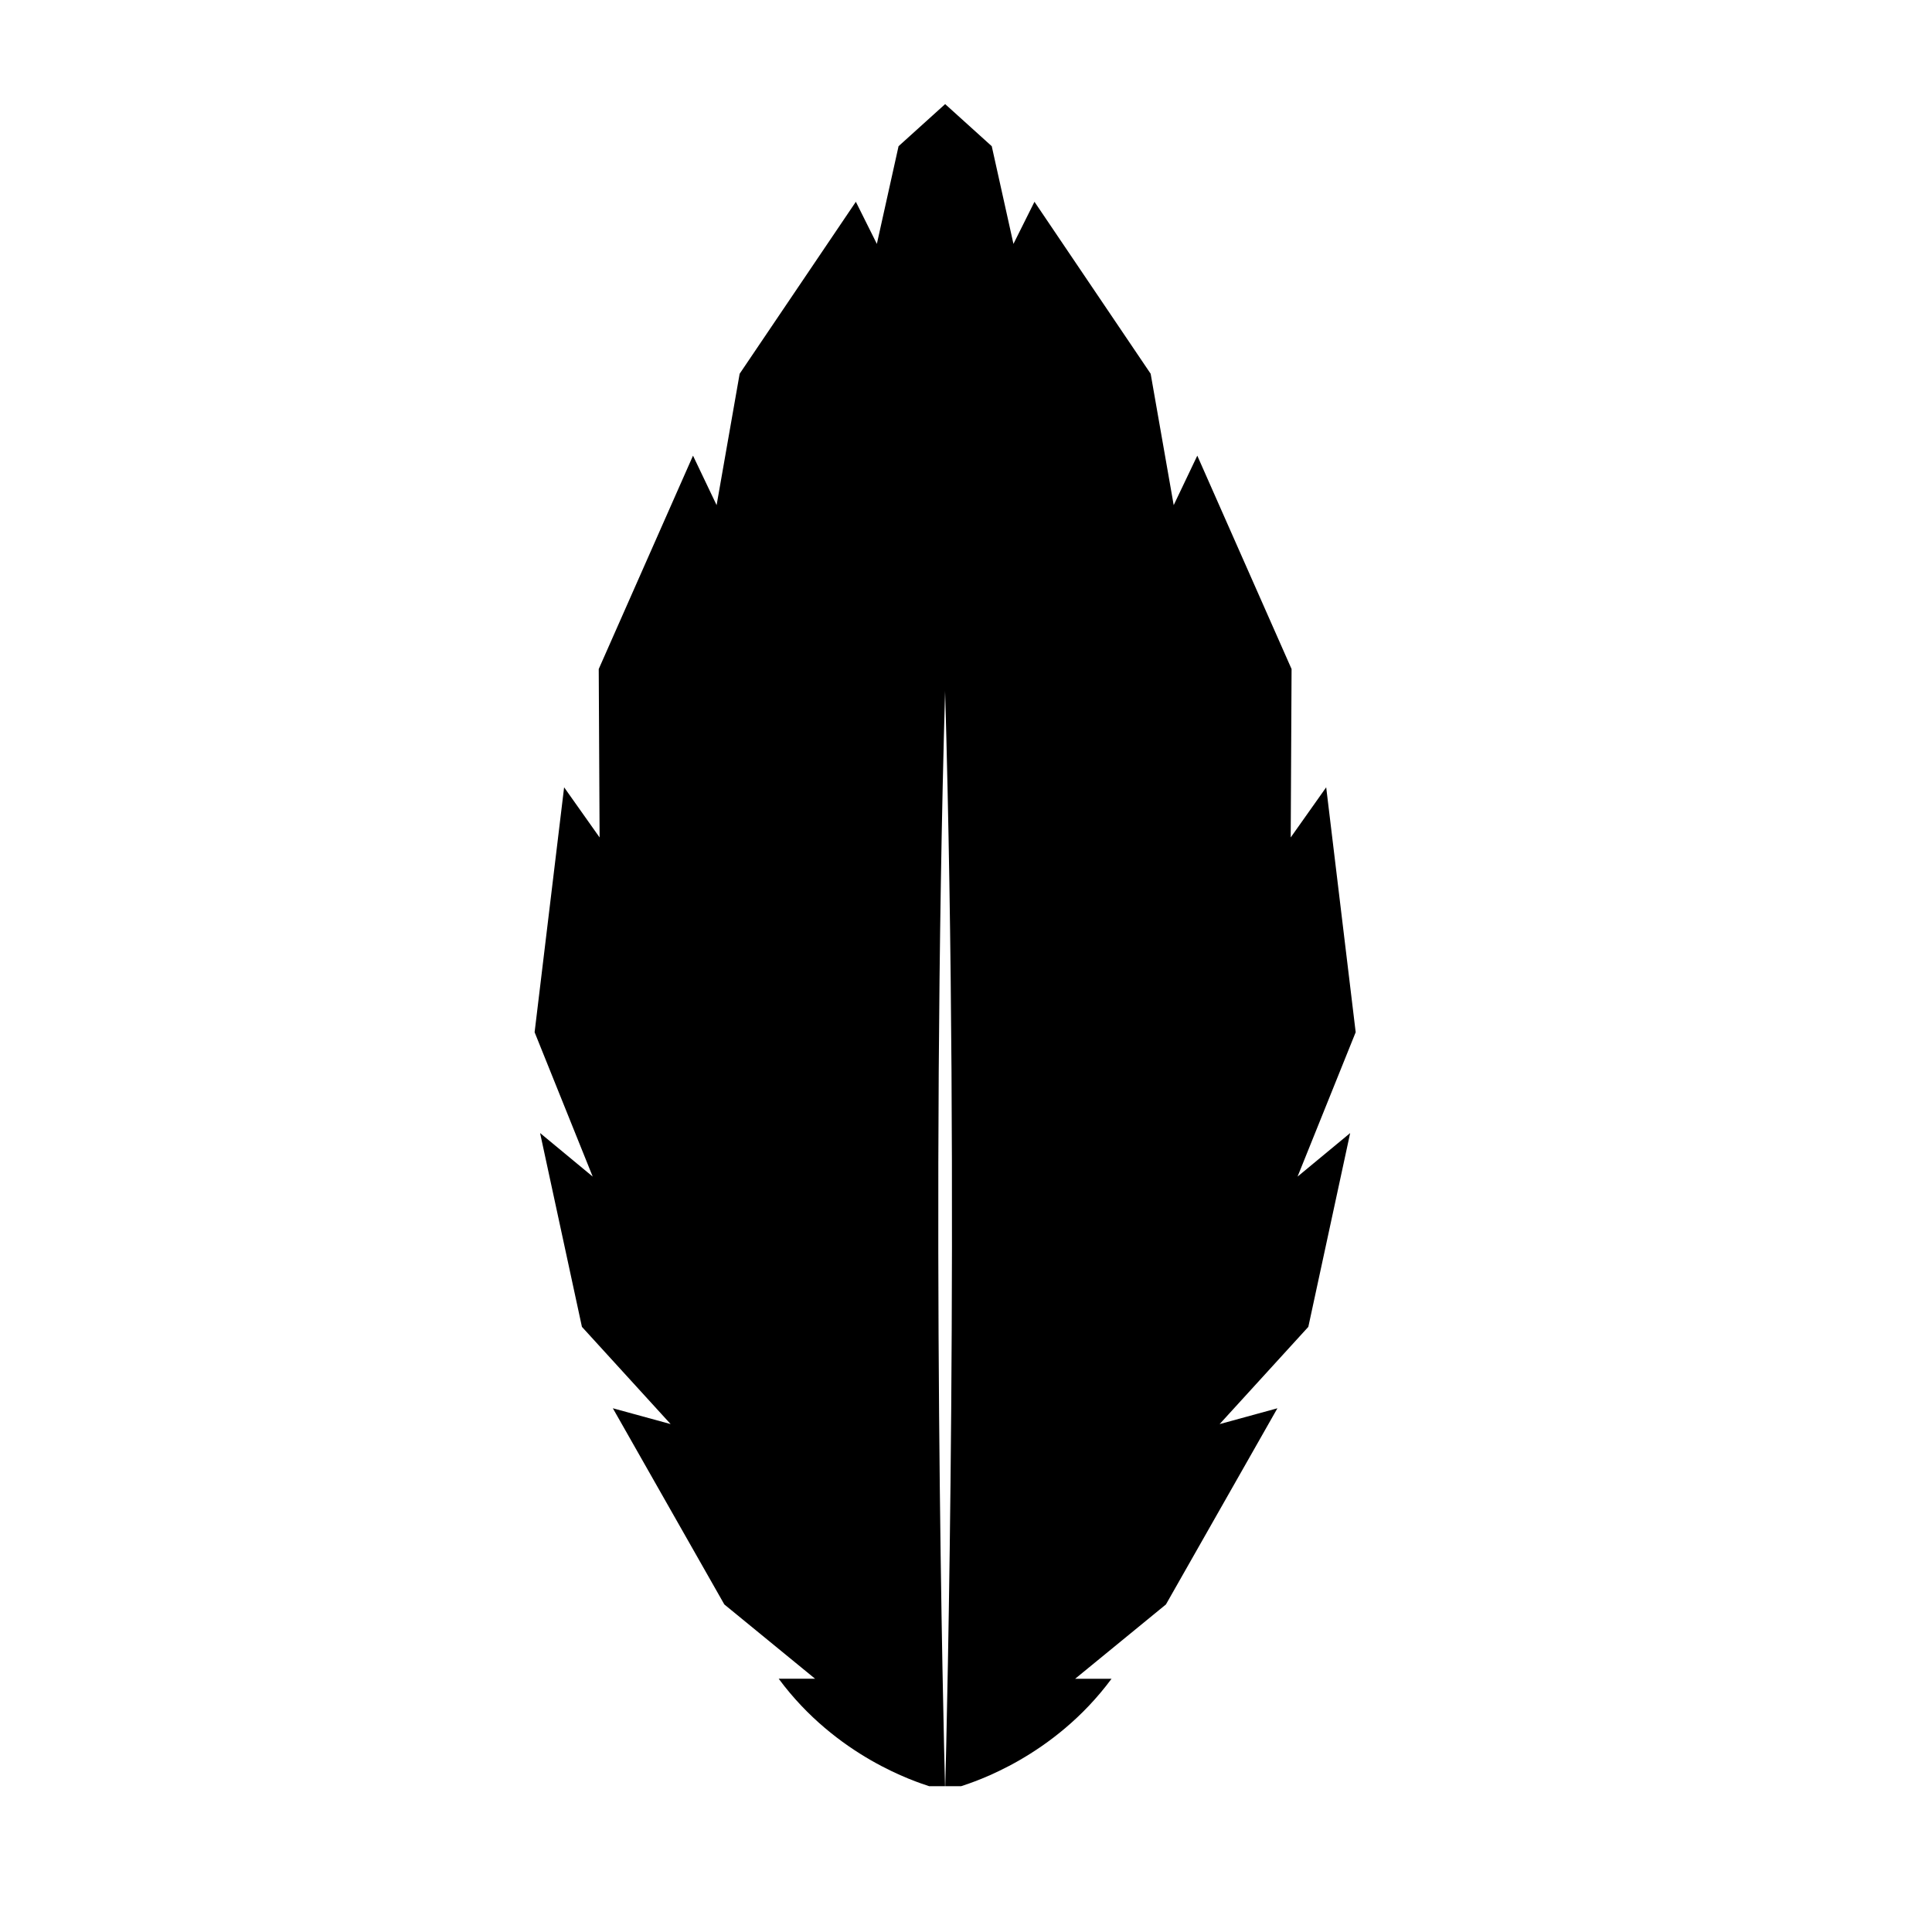
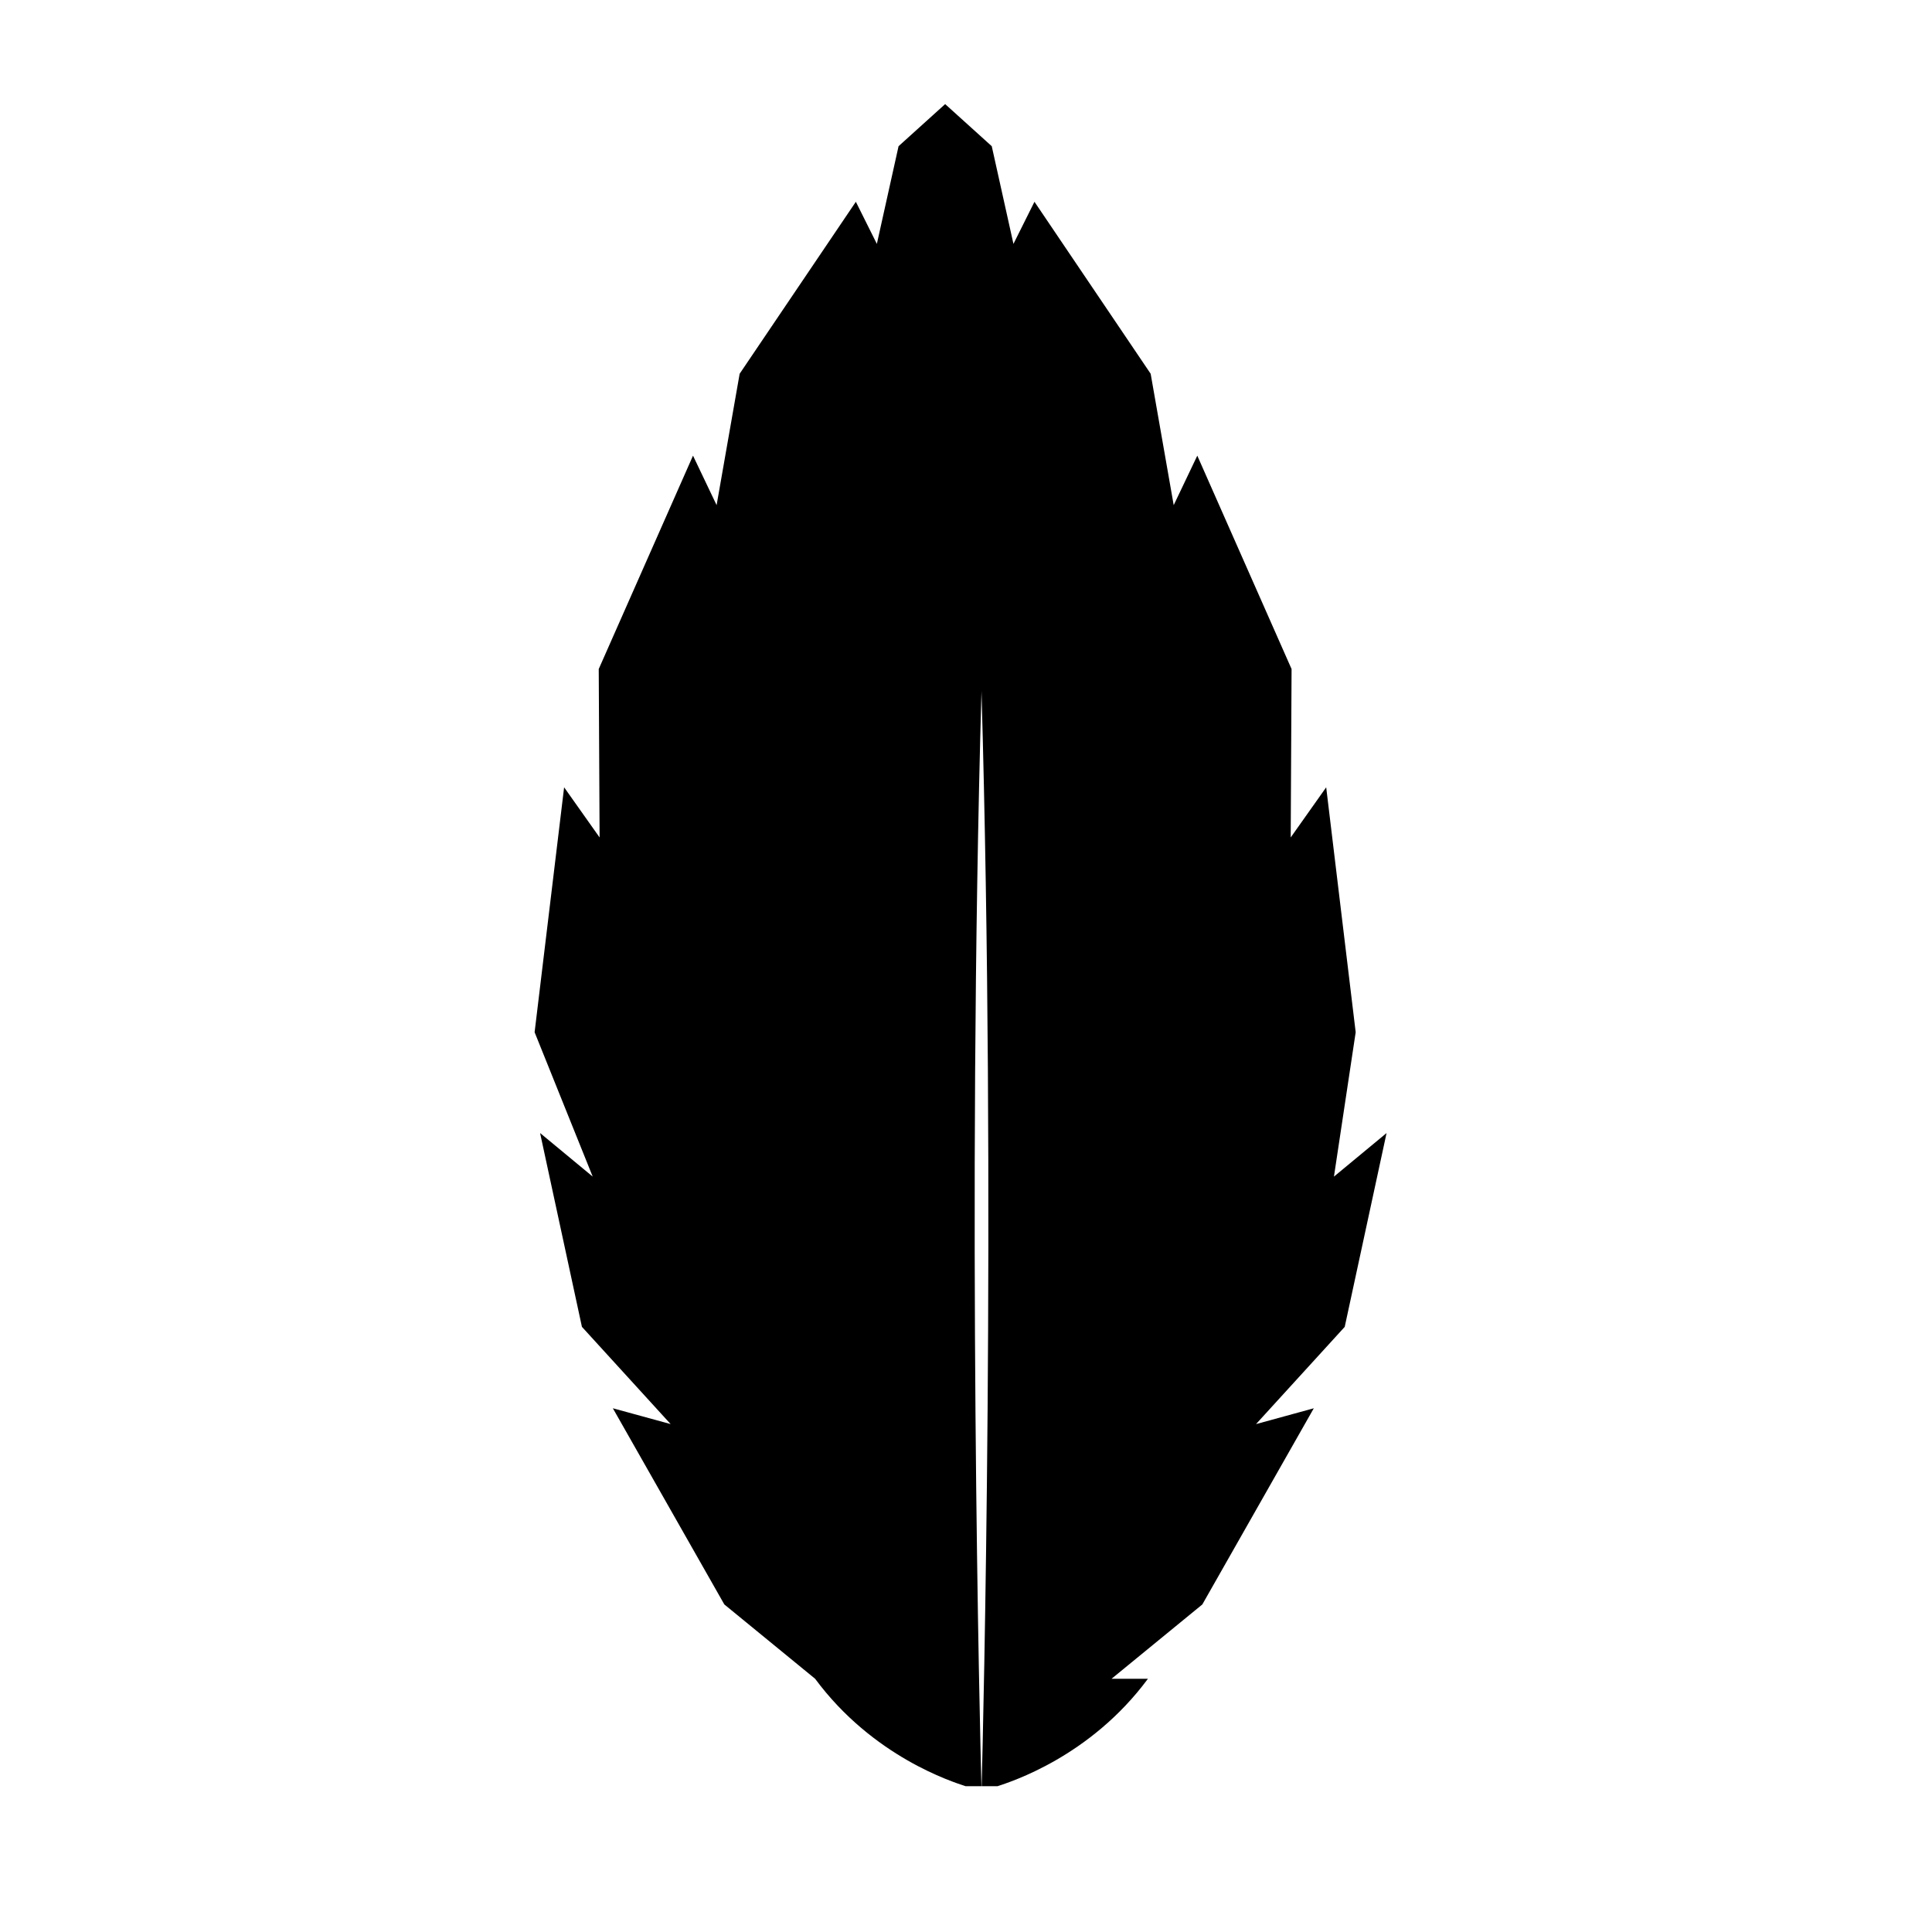
<svg xmlns="http://www.w3.org/2000/svg" fill="#000000" width="800px" height="800px" version="1.1" viewBox="144 144 512 512">
-   <path d="m503.27 417.55-7.816-64.906-9.402 13.285 0.227-44.629-24.984-56.547-6.254 13.113-6.106-34.816-30.793-45.578-5.57 11.164-5.75-25.891-12.348-11.156-12.348 11.156-5.75 25.891-5.566-11.164-30.797 45.578-6.106 34.816-6.254-13.113-24.984 56.547 0.227 44.629-9.402-13.285-7.82 64.906 15.395 38.258-13.945-11.543 11.09 51.363 23.508 25.77-15.316-4.195 29.543 51.988 24.059 19.695h-9.645c15.336 20.727 36.441 27.328 39.855 28.469h4.223c-0.332-12.637-3.875-153.89 0.023-290.37v0.395c3.863 135.11 0.43 274.91 0.035 289.98h4.211c3.414-1.137 24.52-7.742 39.855-28.469h-9.645l24.059-19.695 29.543-51.988-15.316 4.195 23.508-25.77 11.09-51.363-13.945 11.543z" />
+   <path d="m503.27 417.55-7.816-64.906-9.402 13.285 0.227-44.629-24.984-56.547-6.254 13.113-6.106-34.816-30.793-45.578-5.57 11.164-5.75-25.891-12.348-11.156-12.348 11.156-5.75 25.891-5.566-11.164-30.797 45.578-6.106 34.816-6.254-13.113-24.984 56.547 0.227 44.629-9.402-13.285-7.82 64.906 15.395 38.258-13.945-11.543 11.09 51.363 23.508 25.77-15.316-4.195 29.543 51.988 24.059 19.695c15.336 20.727 36.441 27.328 39.855 28.469h4.223c-0.332-12.637-3.875-153.89 0.023-290.37v0.395c3.863 135.11 0.43 274.91 0.035 289.98h4.211c3.414-1.137 24.52-7.742 39.855-28.469h-9.645l24.059-19.695 29.543-51.988-15.316 4.195 23.508-25.77 11.09-51.363-13.945 11.543z" />
</svg>